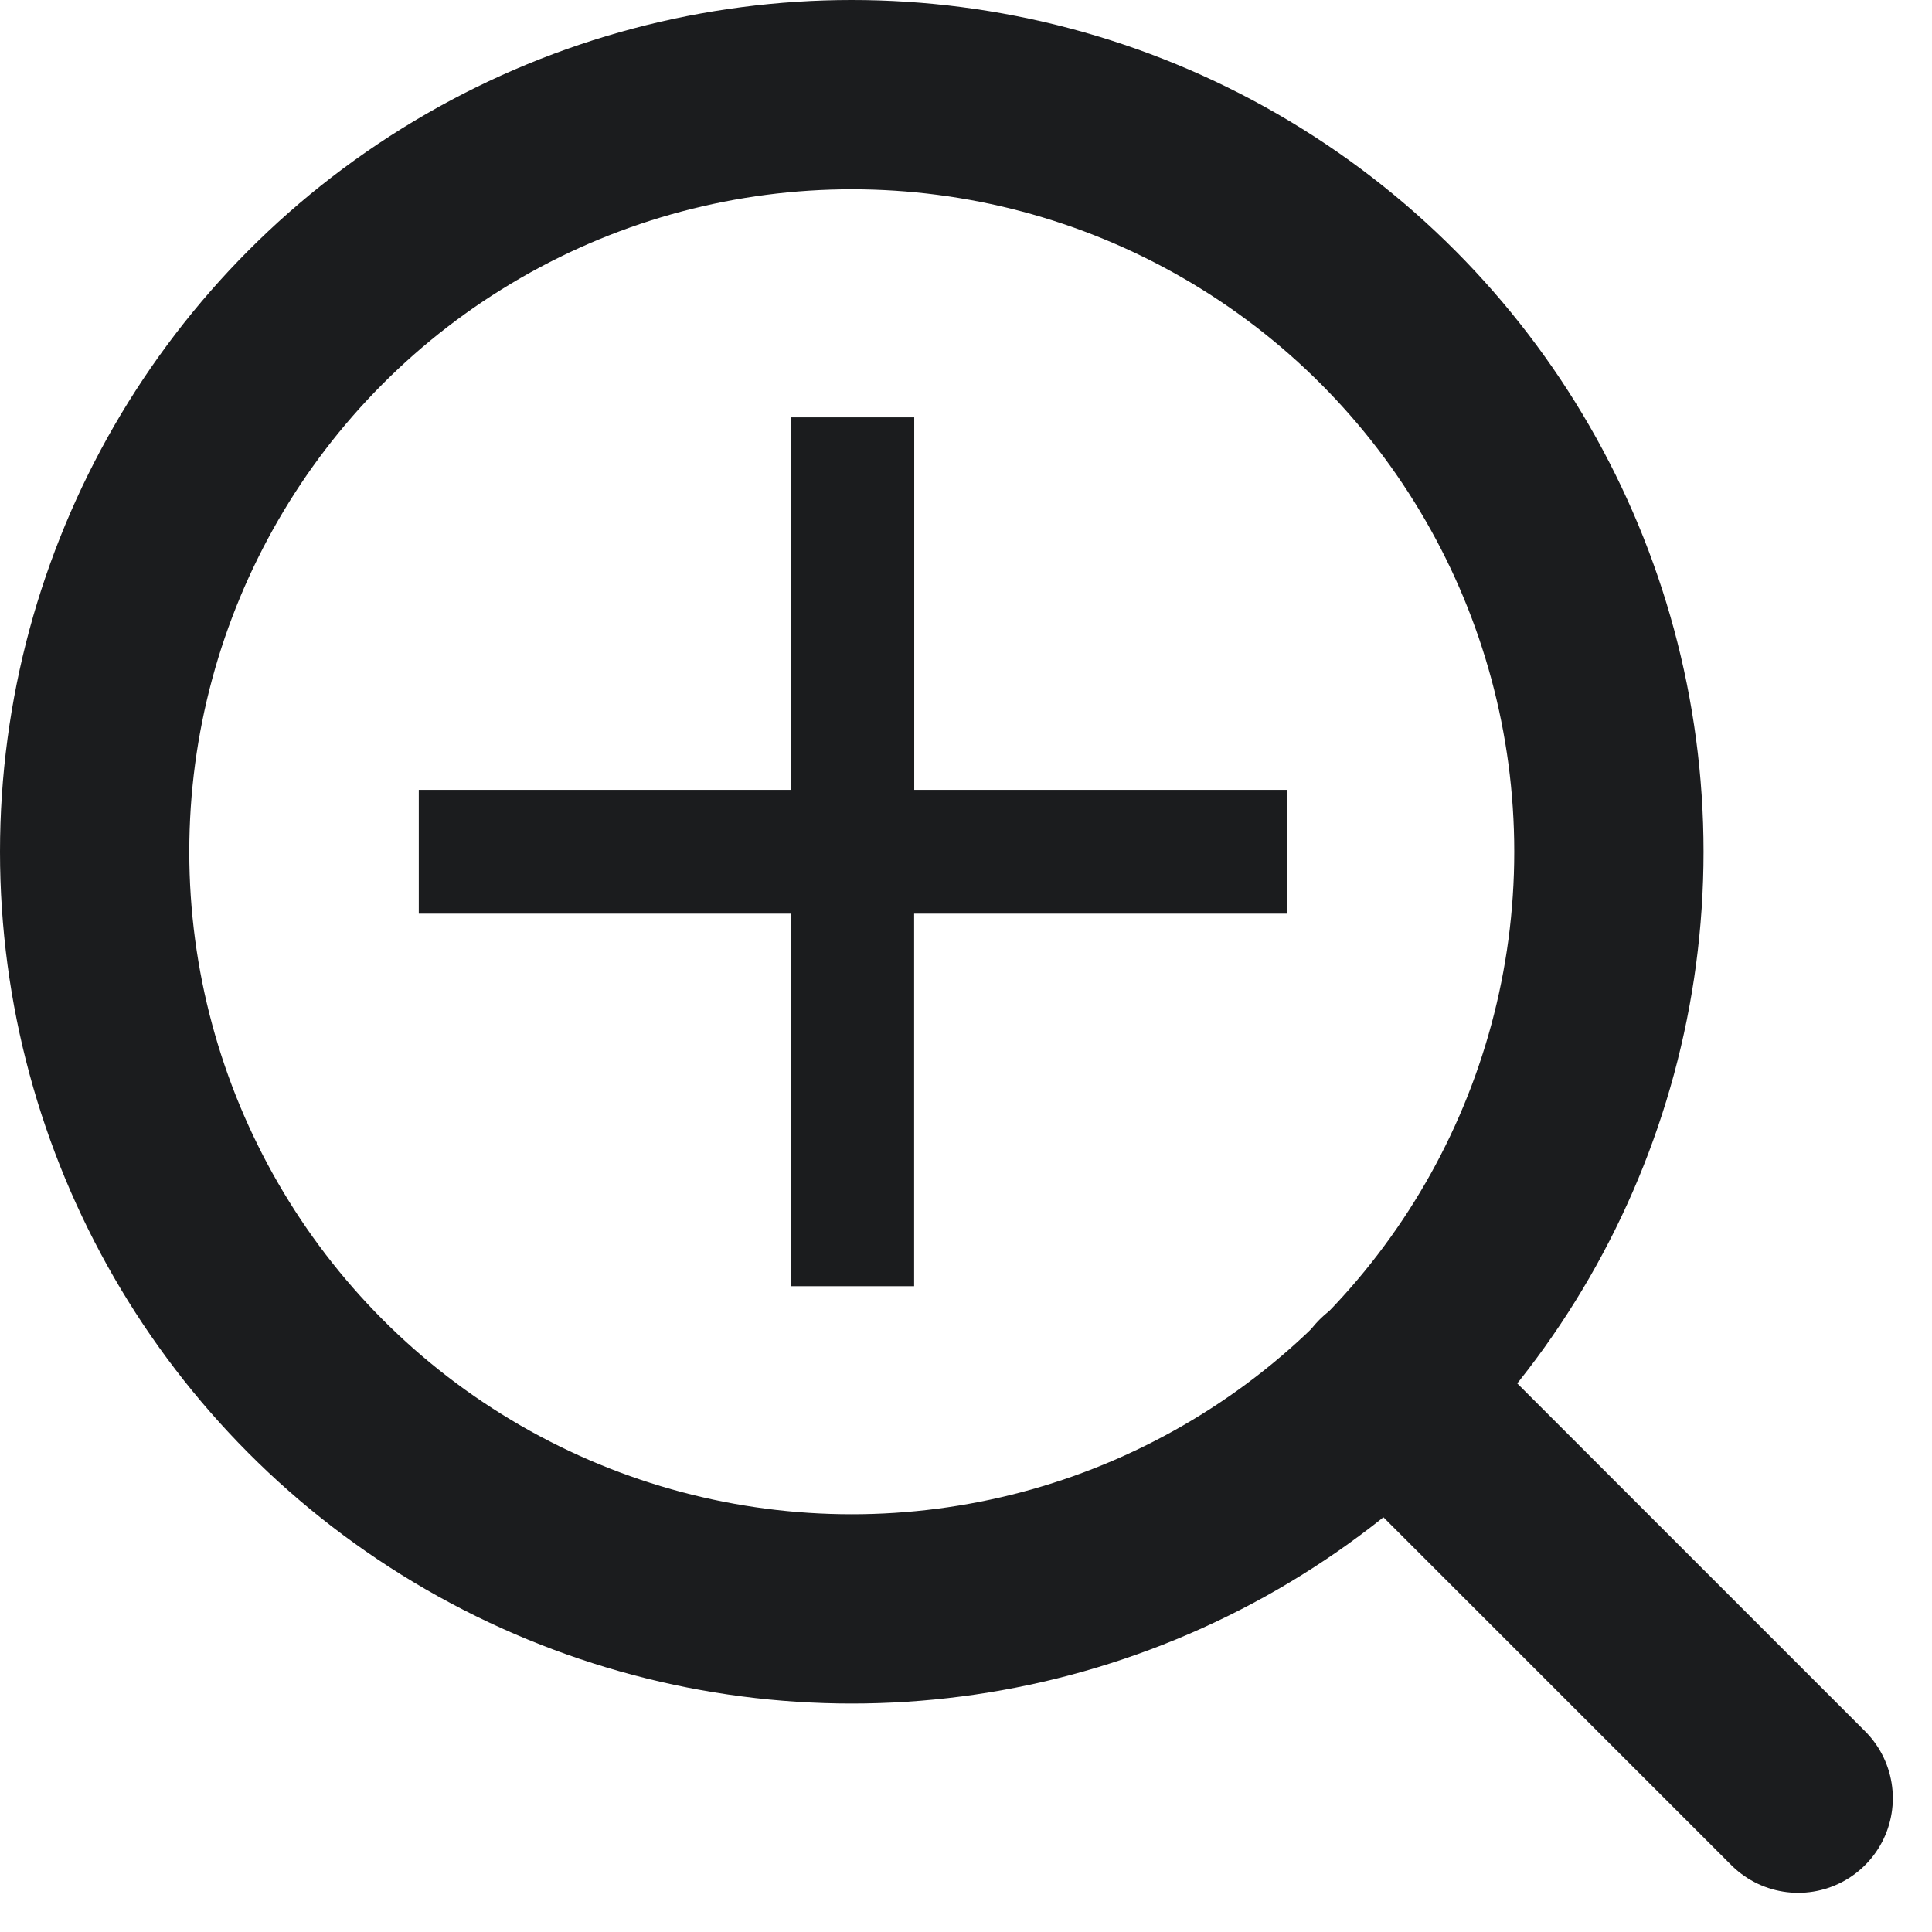
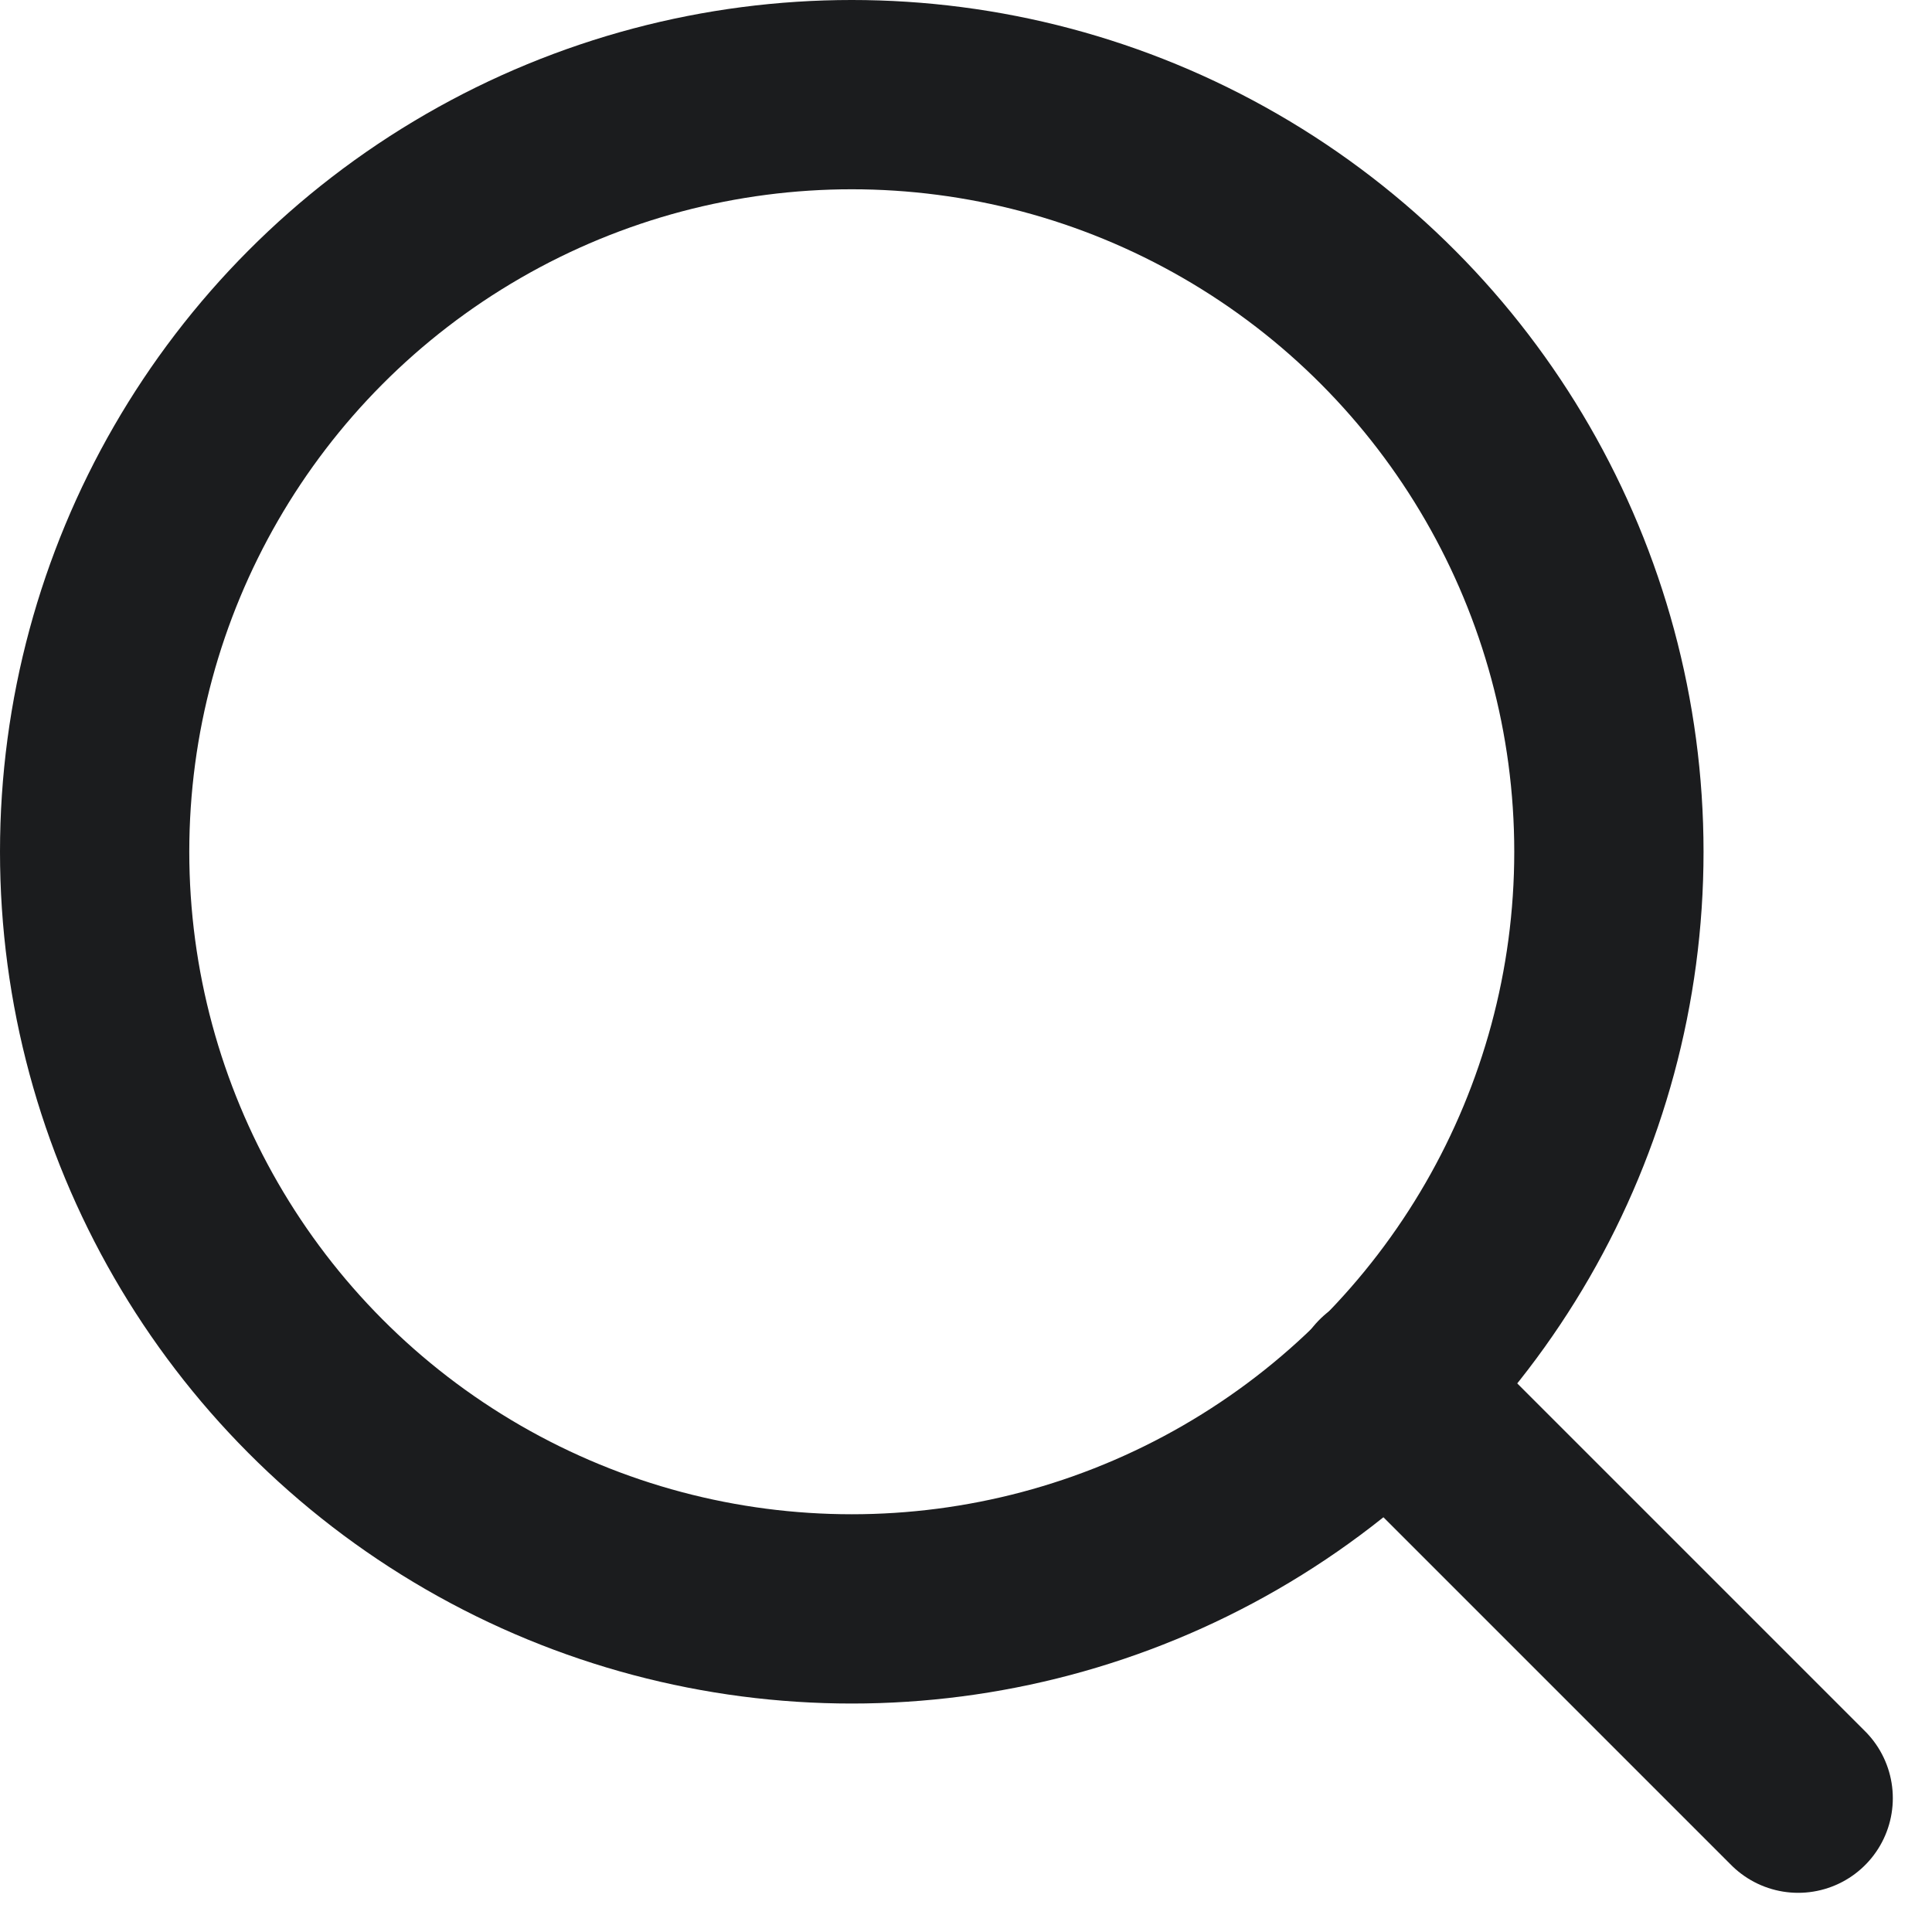
<svg xmlns="http://www.w3.org/2000/svg" width="20.414" height="20.414" viewBox="0 0 20.414 20.414">
  <g id="Group_462" data-name="Group 462" transform="translate(-274 -1004)">
-     <path id="When_she_reached_the" data-name="When she reached the" d="M16.6,16.824H12.659V20.76h-1.3V16.824H7.425V15.516H11.36V11.58h1.3v3.936H16.6Z" transform="translate(271 996.83)" fill="#1b1c1e" />
    <g id="_8666693_search_icon" data-name="8666693_search_icon" transform="translate(272 1002)">
      <circle id="Ellipse_3" data-name="Ellipse 3" cx="8" cy="8" r="8" transform="translate(3 3)" fill="none" stroke="#1b1c1e" stroke-linecap="round" stroke-linejoin="round" stroke-width="2" />
      <line id="Line_115" data-name="Line 115" x1="4.35" y1="4.35" transform="translate(16.65 16.65)" fill="none" stroke="#1b1c1e" stroke-linecap="round" stroke-linejoin="round" stroke-width="2" />
    </g>
  </g>
</svg>